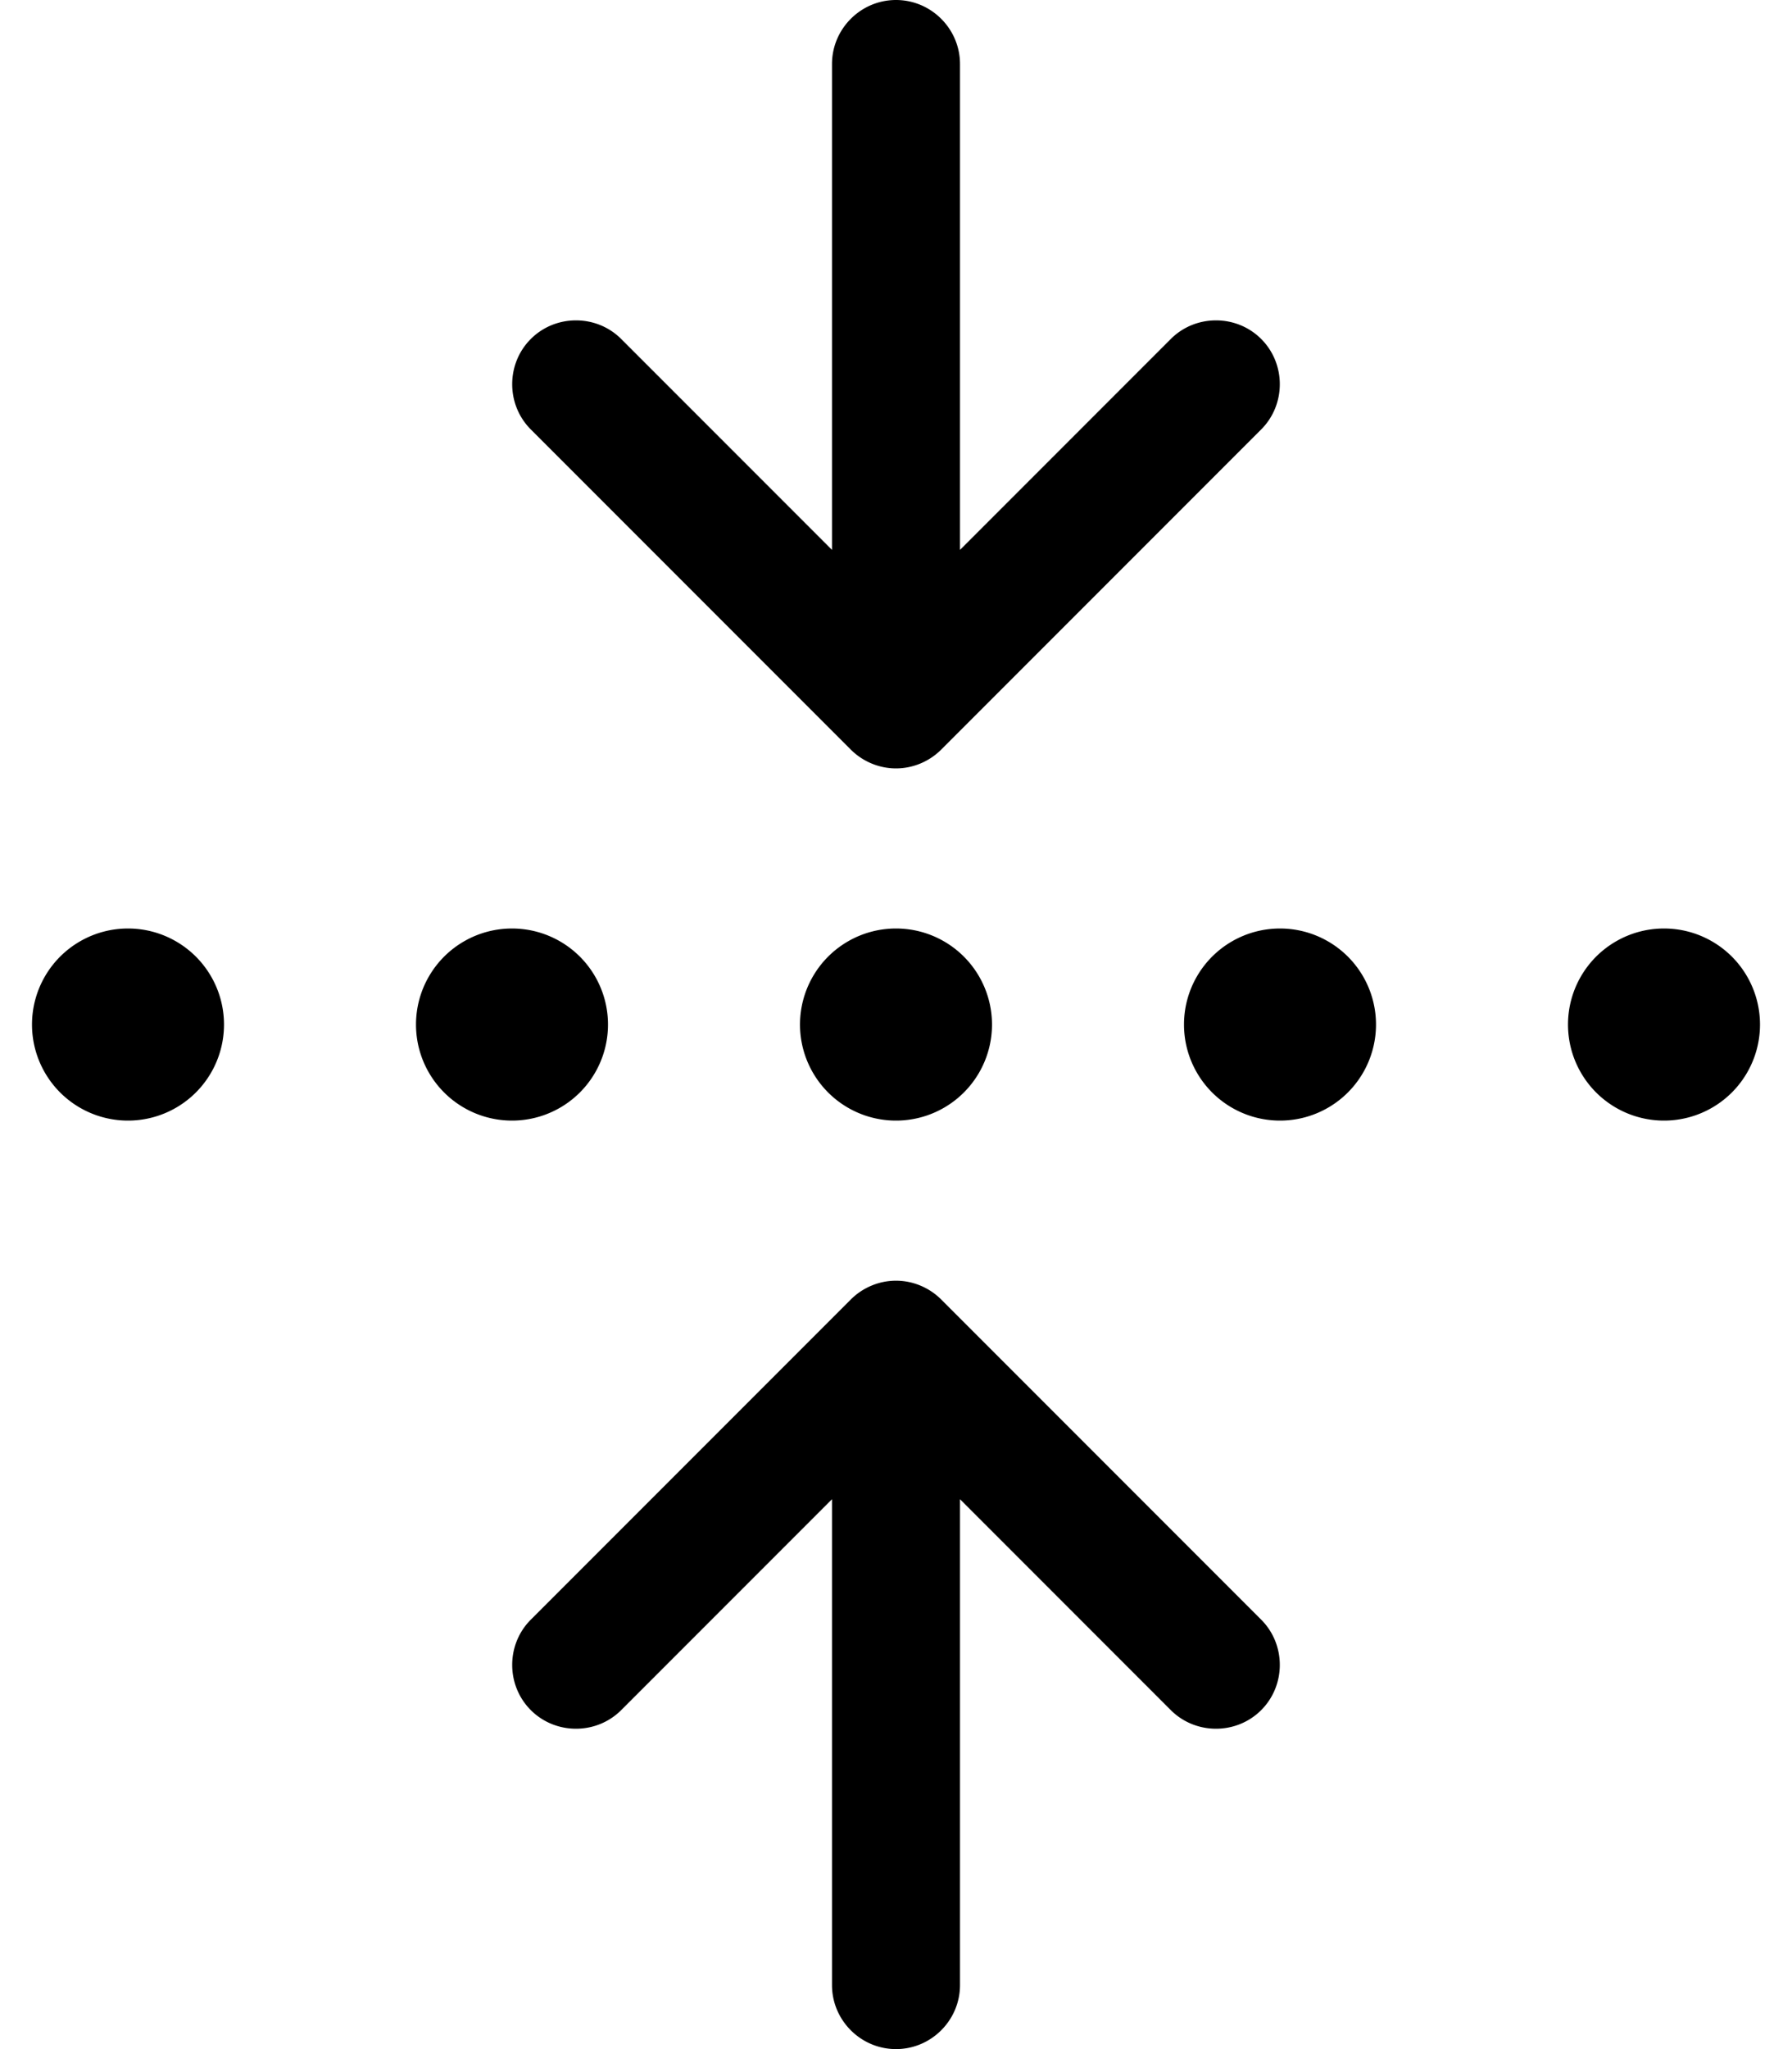
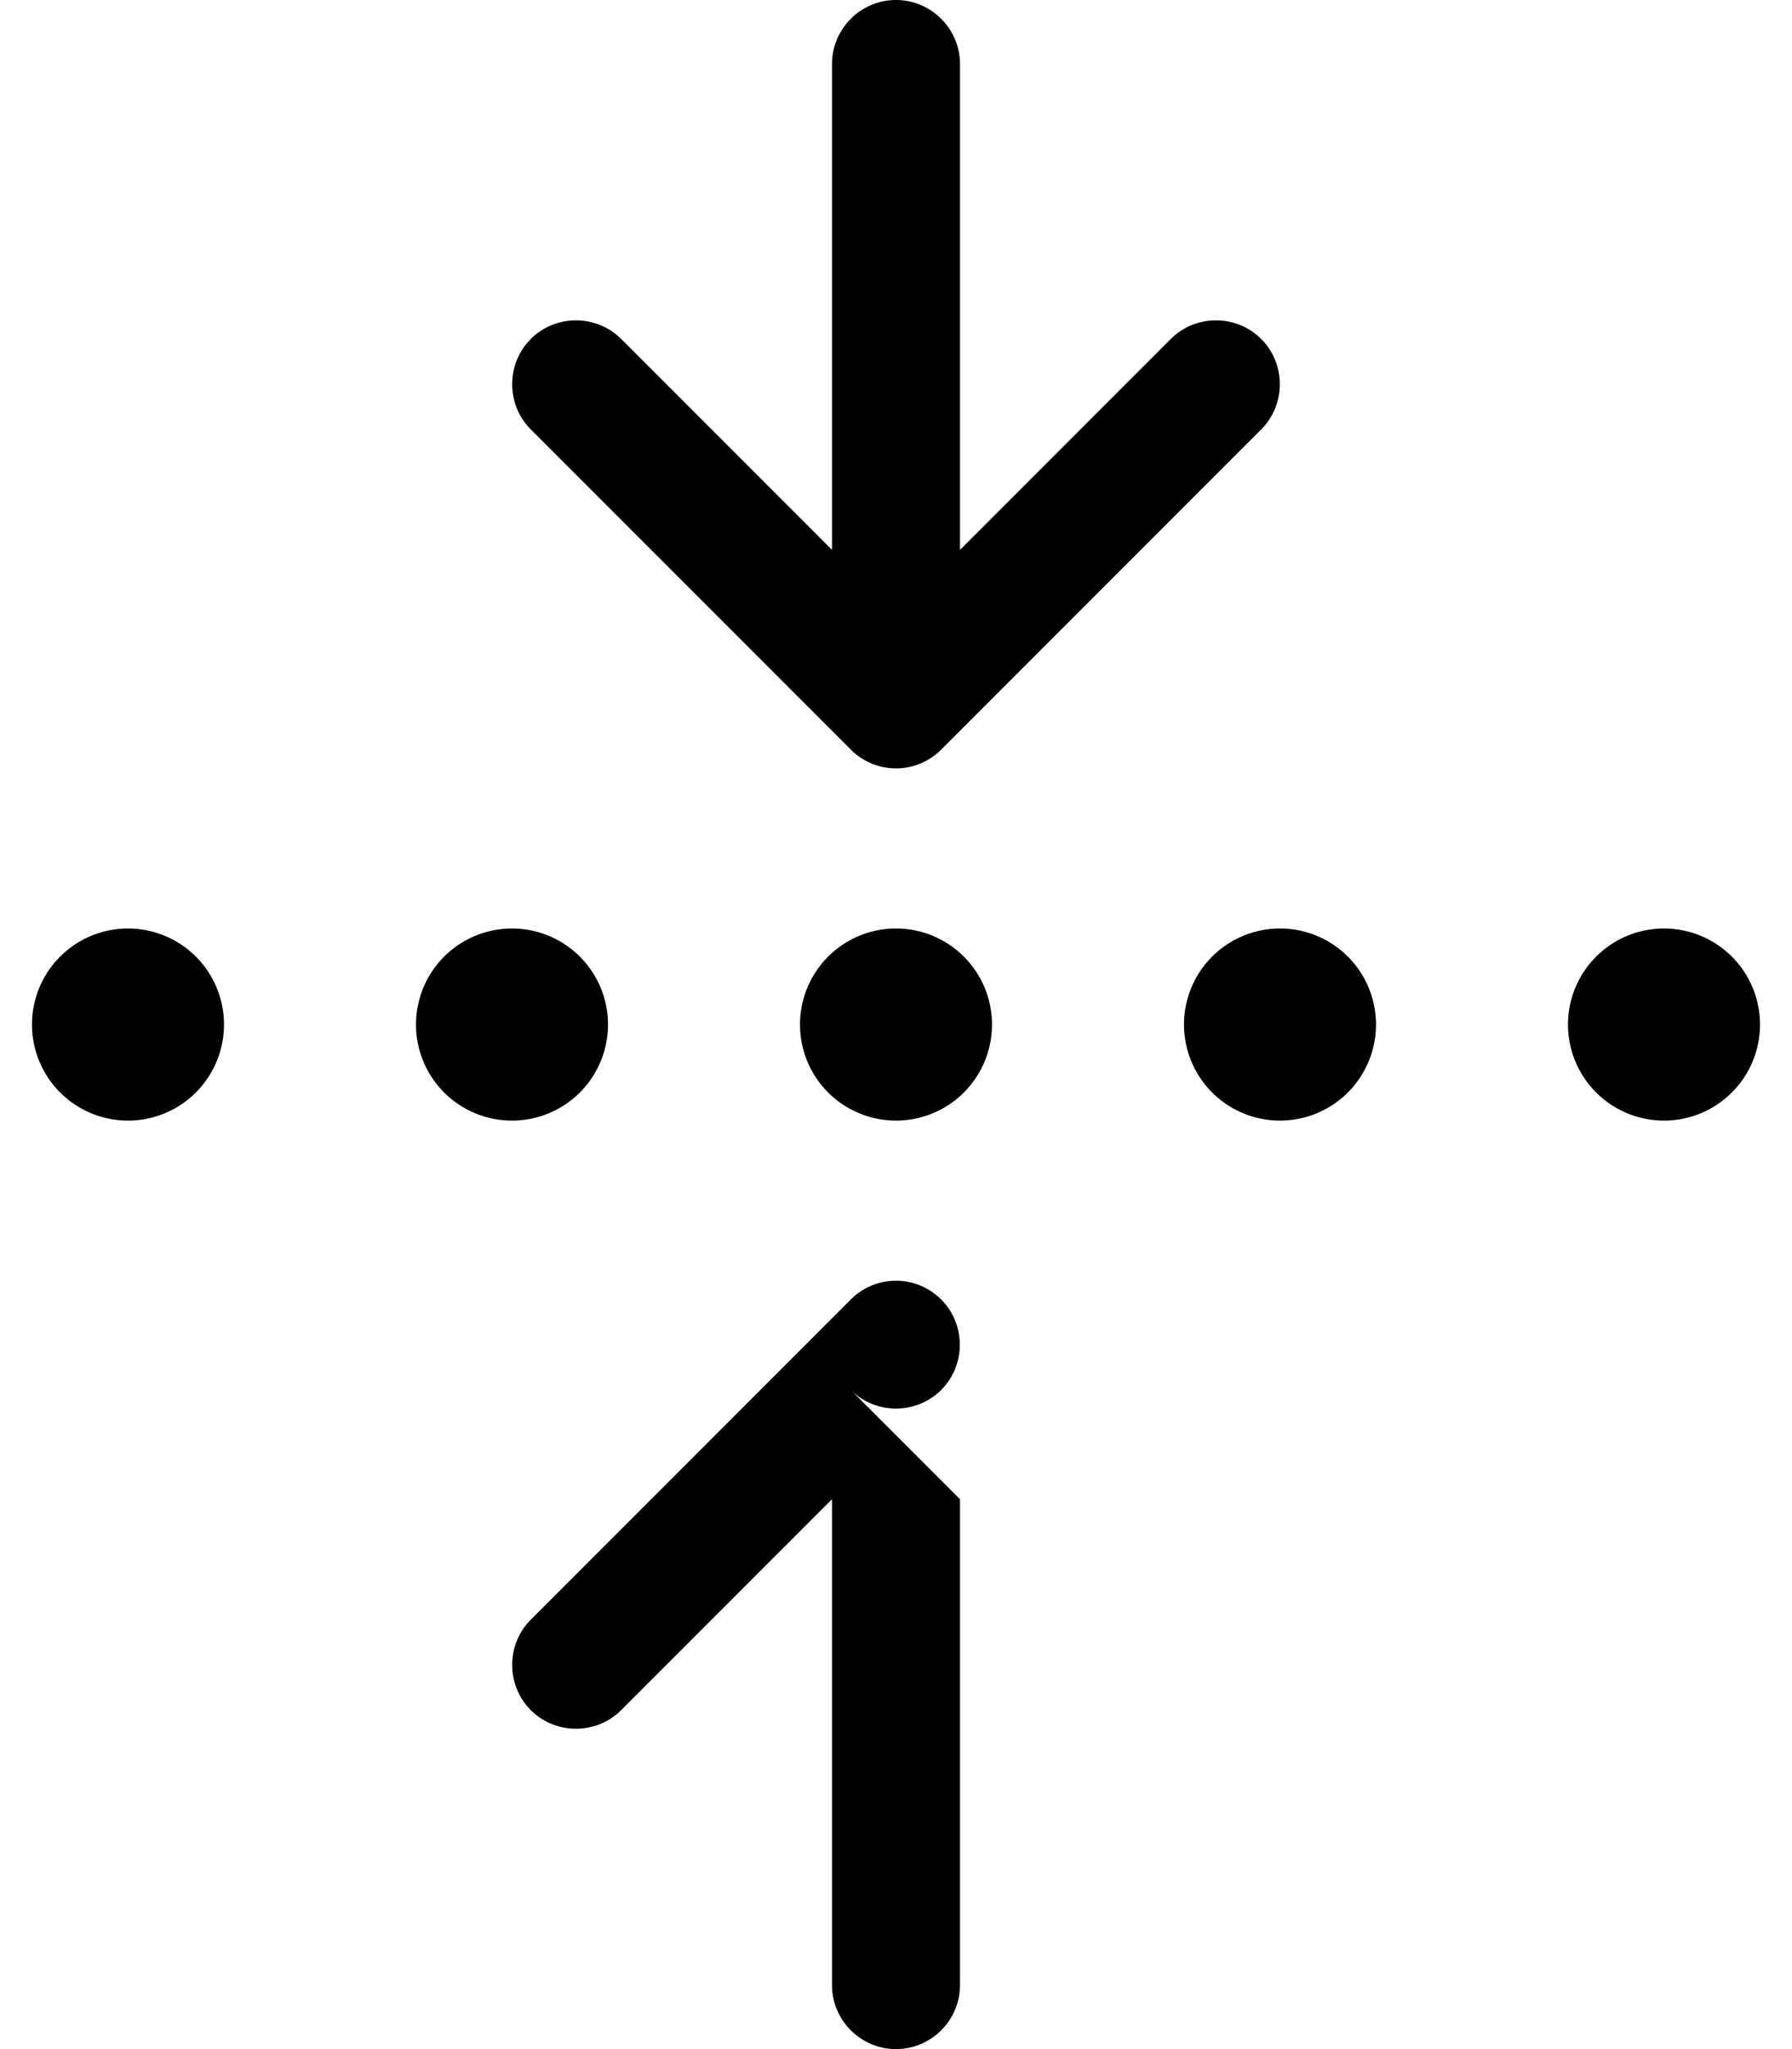
<svg xmlns="http://www.w3.org/2000/svg" viewBox="0 0 448 512">
-   <path d="M224 192c-4.2 0-8.3-1.7-11.3-4.7l-80-80c-6.2-6.2-6.2-16.4 0-22.6s16.4-6.2 22.6 0L208 137.4 208 16c0-8.8 7.2-16 16-16s16 7.2 16 16l0 121.4 52.7-52.7c6.2-6.2 16.4-6.2 22.6 0s6.2 16.4 0 22.6l-80 80c-3 3-7.1 4.7-11.3 4.7zM56 256A24 24 0 1 1 8 256a24 24 0 1 1 48 0zm384 0a24 24 0 1 1 -48 0 24 24 0 1 1 48 0zM320 280a24 24 0 1 1 0-48 24 24 0 1 1 0 48zm-72-24a24 24 0 1 1 -48 0 24 24 0 1 1 48 0zM128 280a24 24 0 1 1 0-48 24 24 0 1 1 0 48zm107.3 44.7l80 80c6.2 6.2 6.2 16.4 0 22.6s-16.4 6.2-22.6 0L240 374.6V496c0 8.8-7.2 16-16 16s-16-7.2-16-16V374.6l-52.7 52.7c-6.2 6.2-16.4 6.2-22.6 0s-6.2-16.4 0-22.6l80-80c3-3 7.1-4.7 11.3-4.7s8.3 1.7 11.3 4.7z" />
+   <path d="M224 192c-4.2 0-8.3-1.7-11.3-4.7l-80-80c-6.2-6.2-6.2-16.4 0-22.6s16.4-6.2 22.6 0L208 137.4 208 16c0-8.8 7.2-16 16-16s16 7.2 16 16l0 121.4 52.7-52.7c6.2-6.2 16.4-6.2 22.6 0s6.2 16.4 0 22.6l-80 80c-3 3-7.1 4.7-11.3 4.7zM56 256A24 24 0 1 1 8 256a24 24 0 1 1 48 0zm384 0a24 24 0 1 1 -48 0 24 24 0 1 1 48 0zM320 280a24 24 0 1 1 0-48 24 24 0 1 1 0 48zm-72-24a24 24 0 1 1 -48 0 24 24 0 1 1 48 0zM128 280a24 24 0 1 1 0-48 24 24 0 1 1 0 48zm107.3 44.7c6.2 6.2 6.2 16.4 0 22.6s-16.4 6.2-22.6 0L240 374.6V496c0 8.8-7.2 16-16 16s-16-7.2-16-16V374.6l-52.7 52.7c-6.2 6.2-16.4 6.2-22.6 0s-6.2-16.4 0-22.6l80-80c3-3 7.1-4.7 11.3-4.7s8.3 1.7 11.3 4.7z" />
</svg>